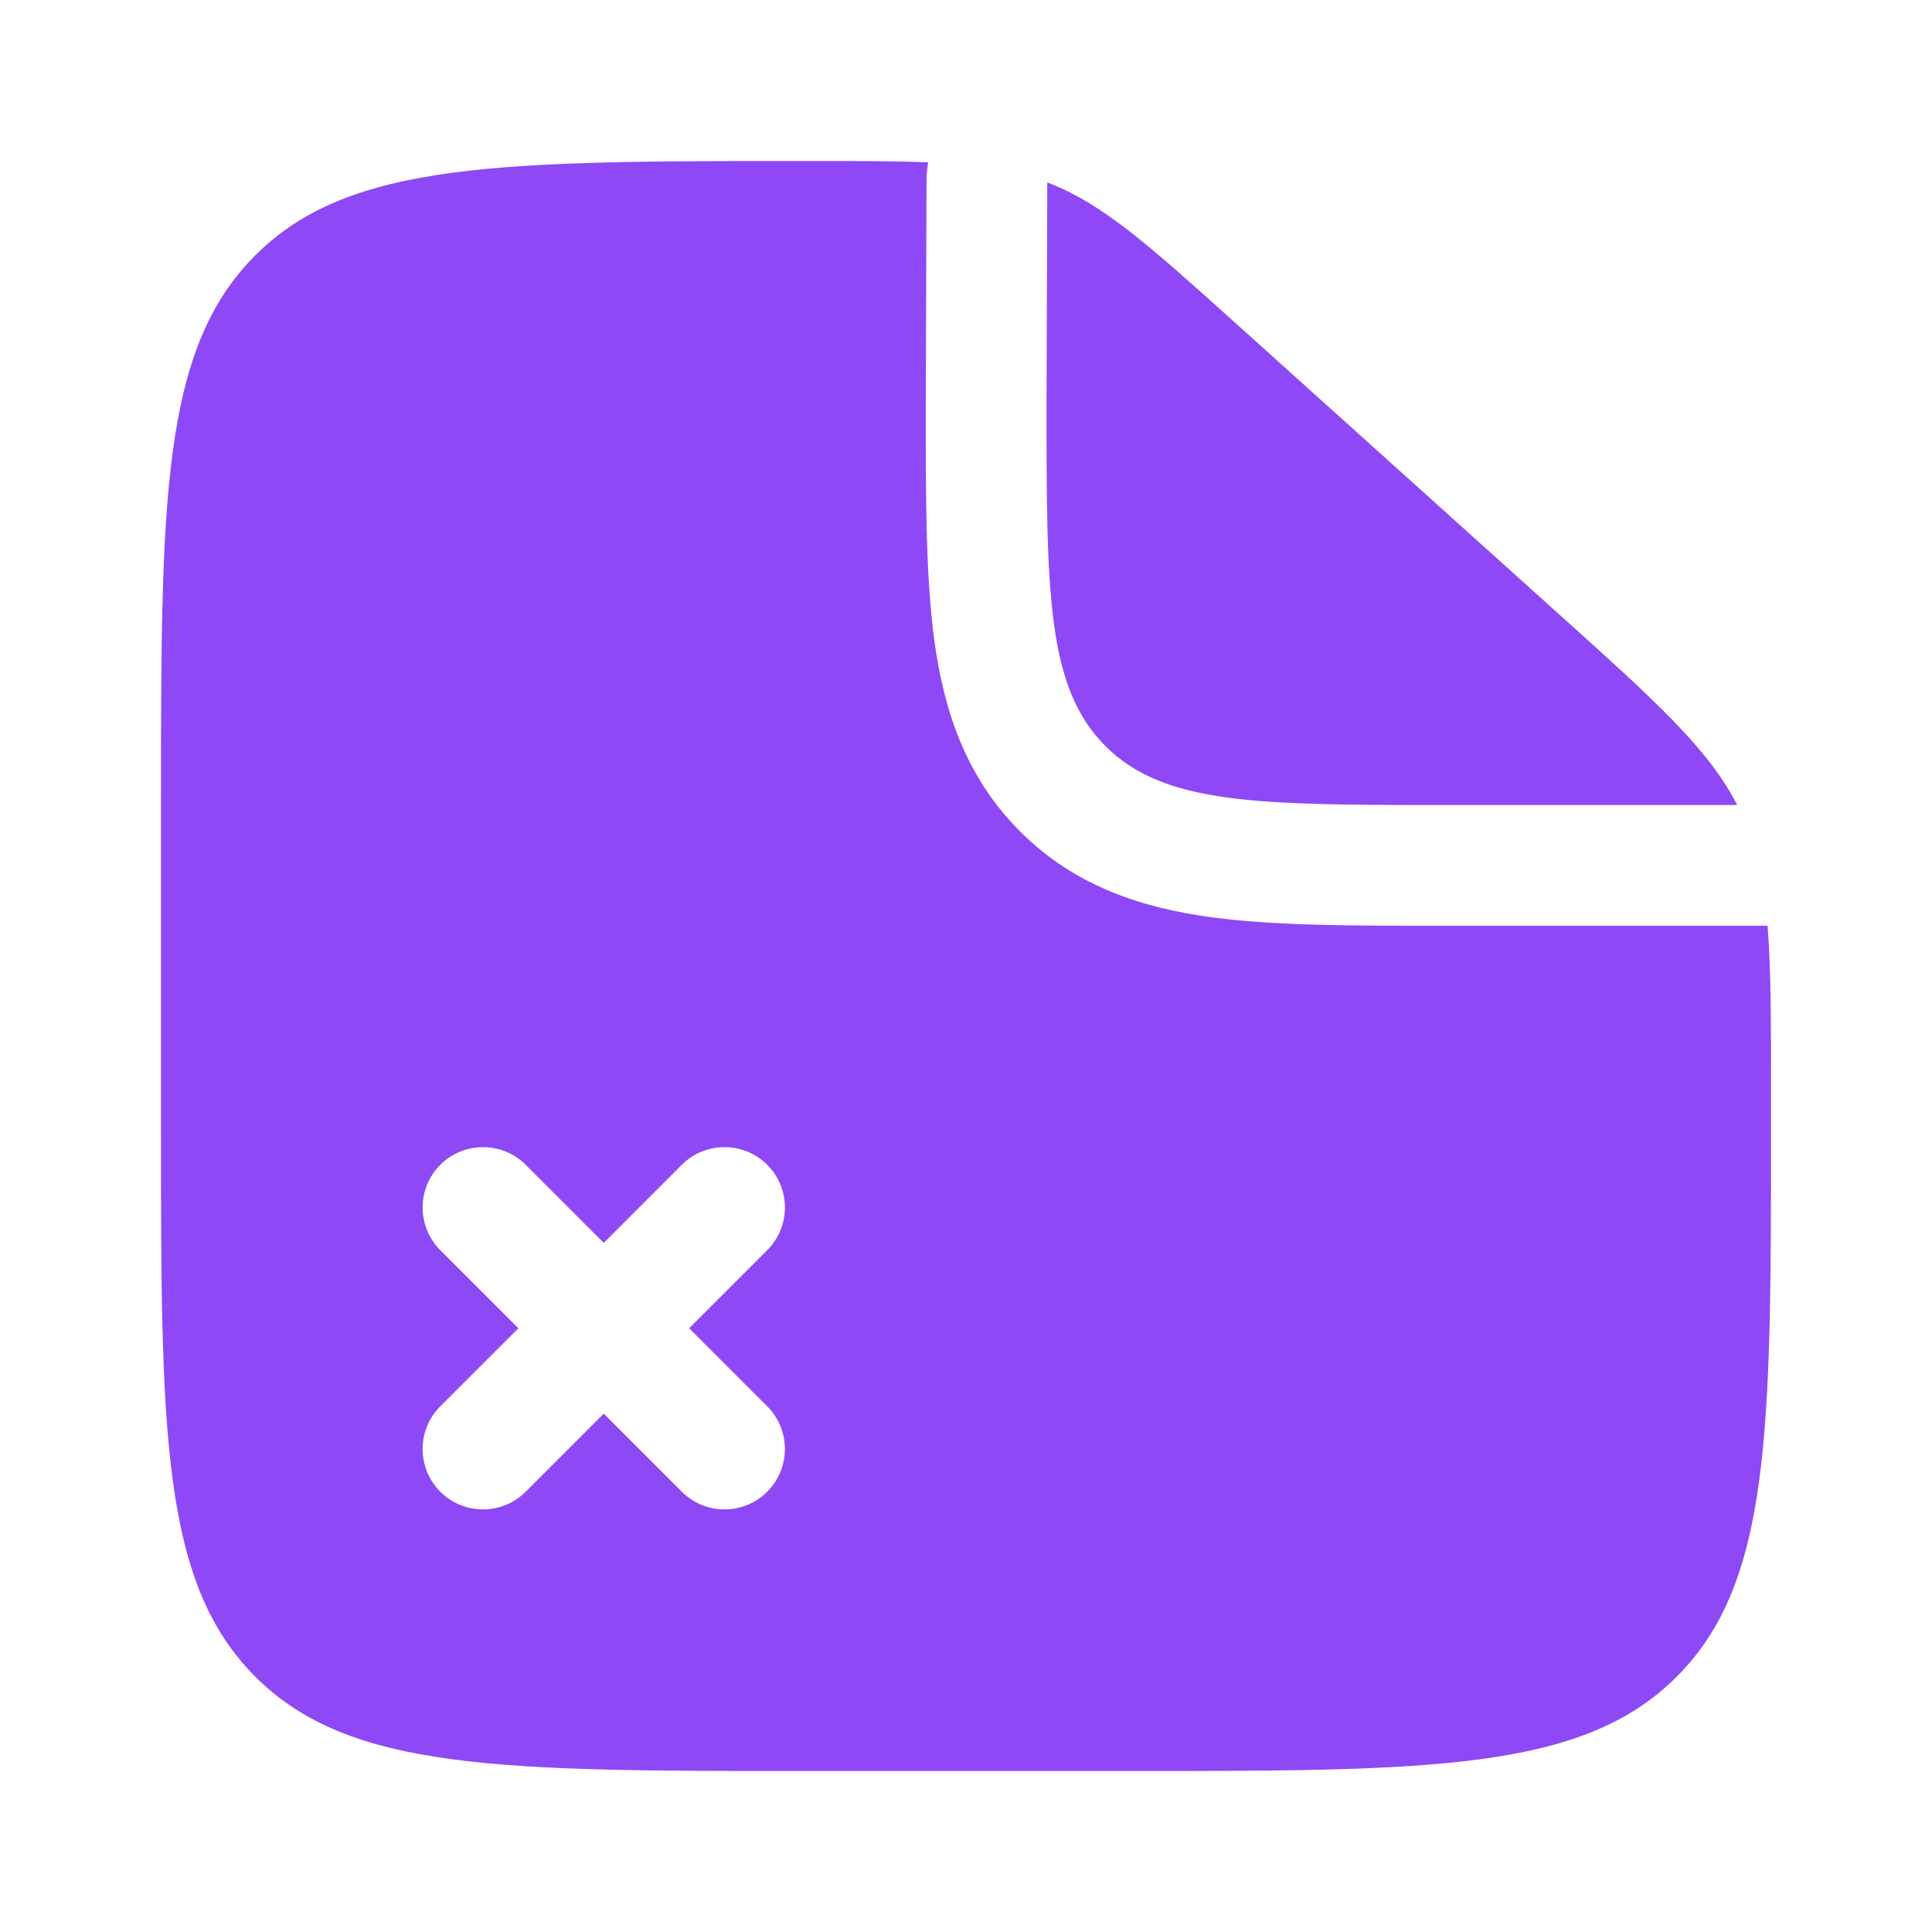
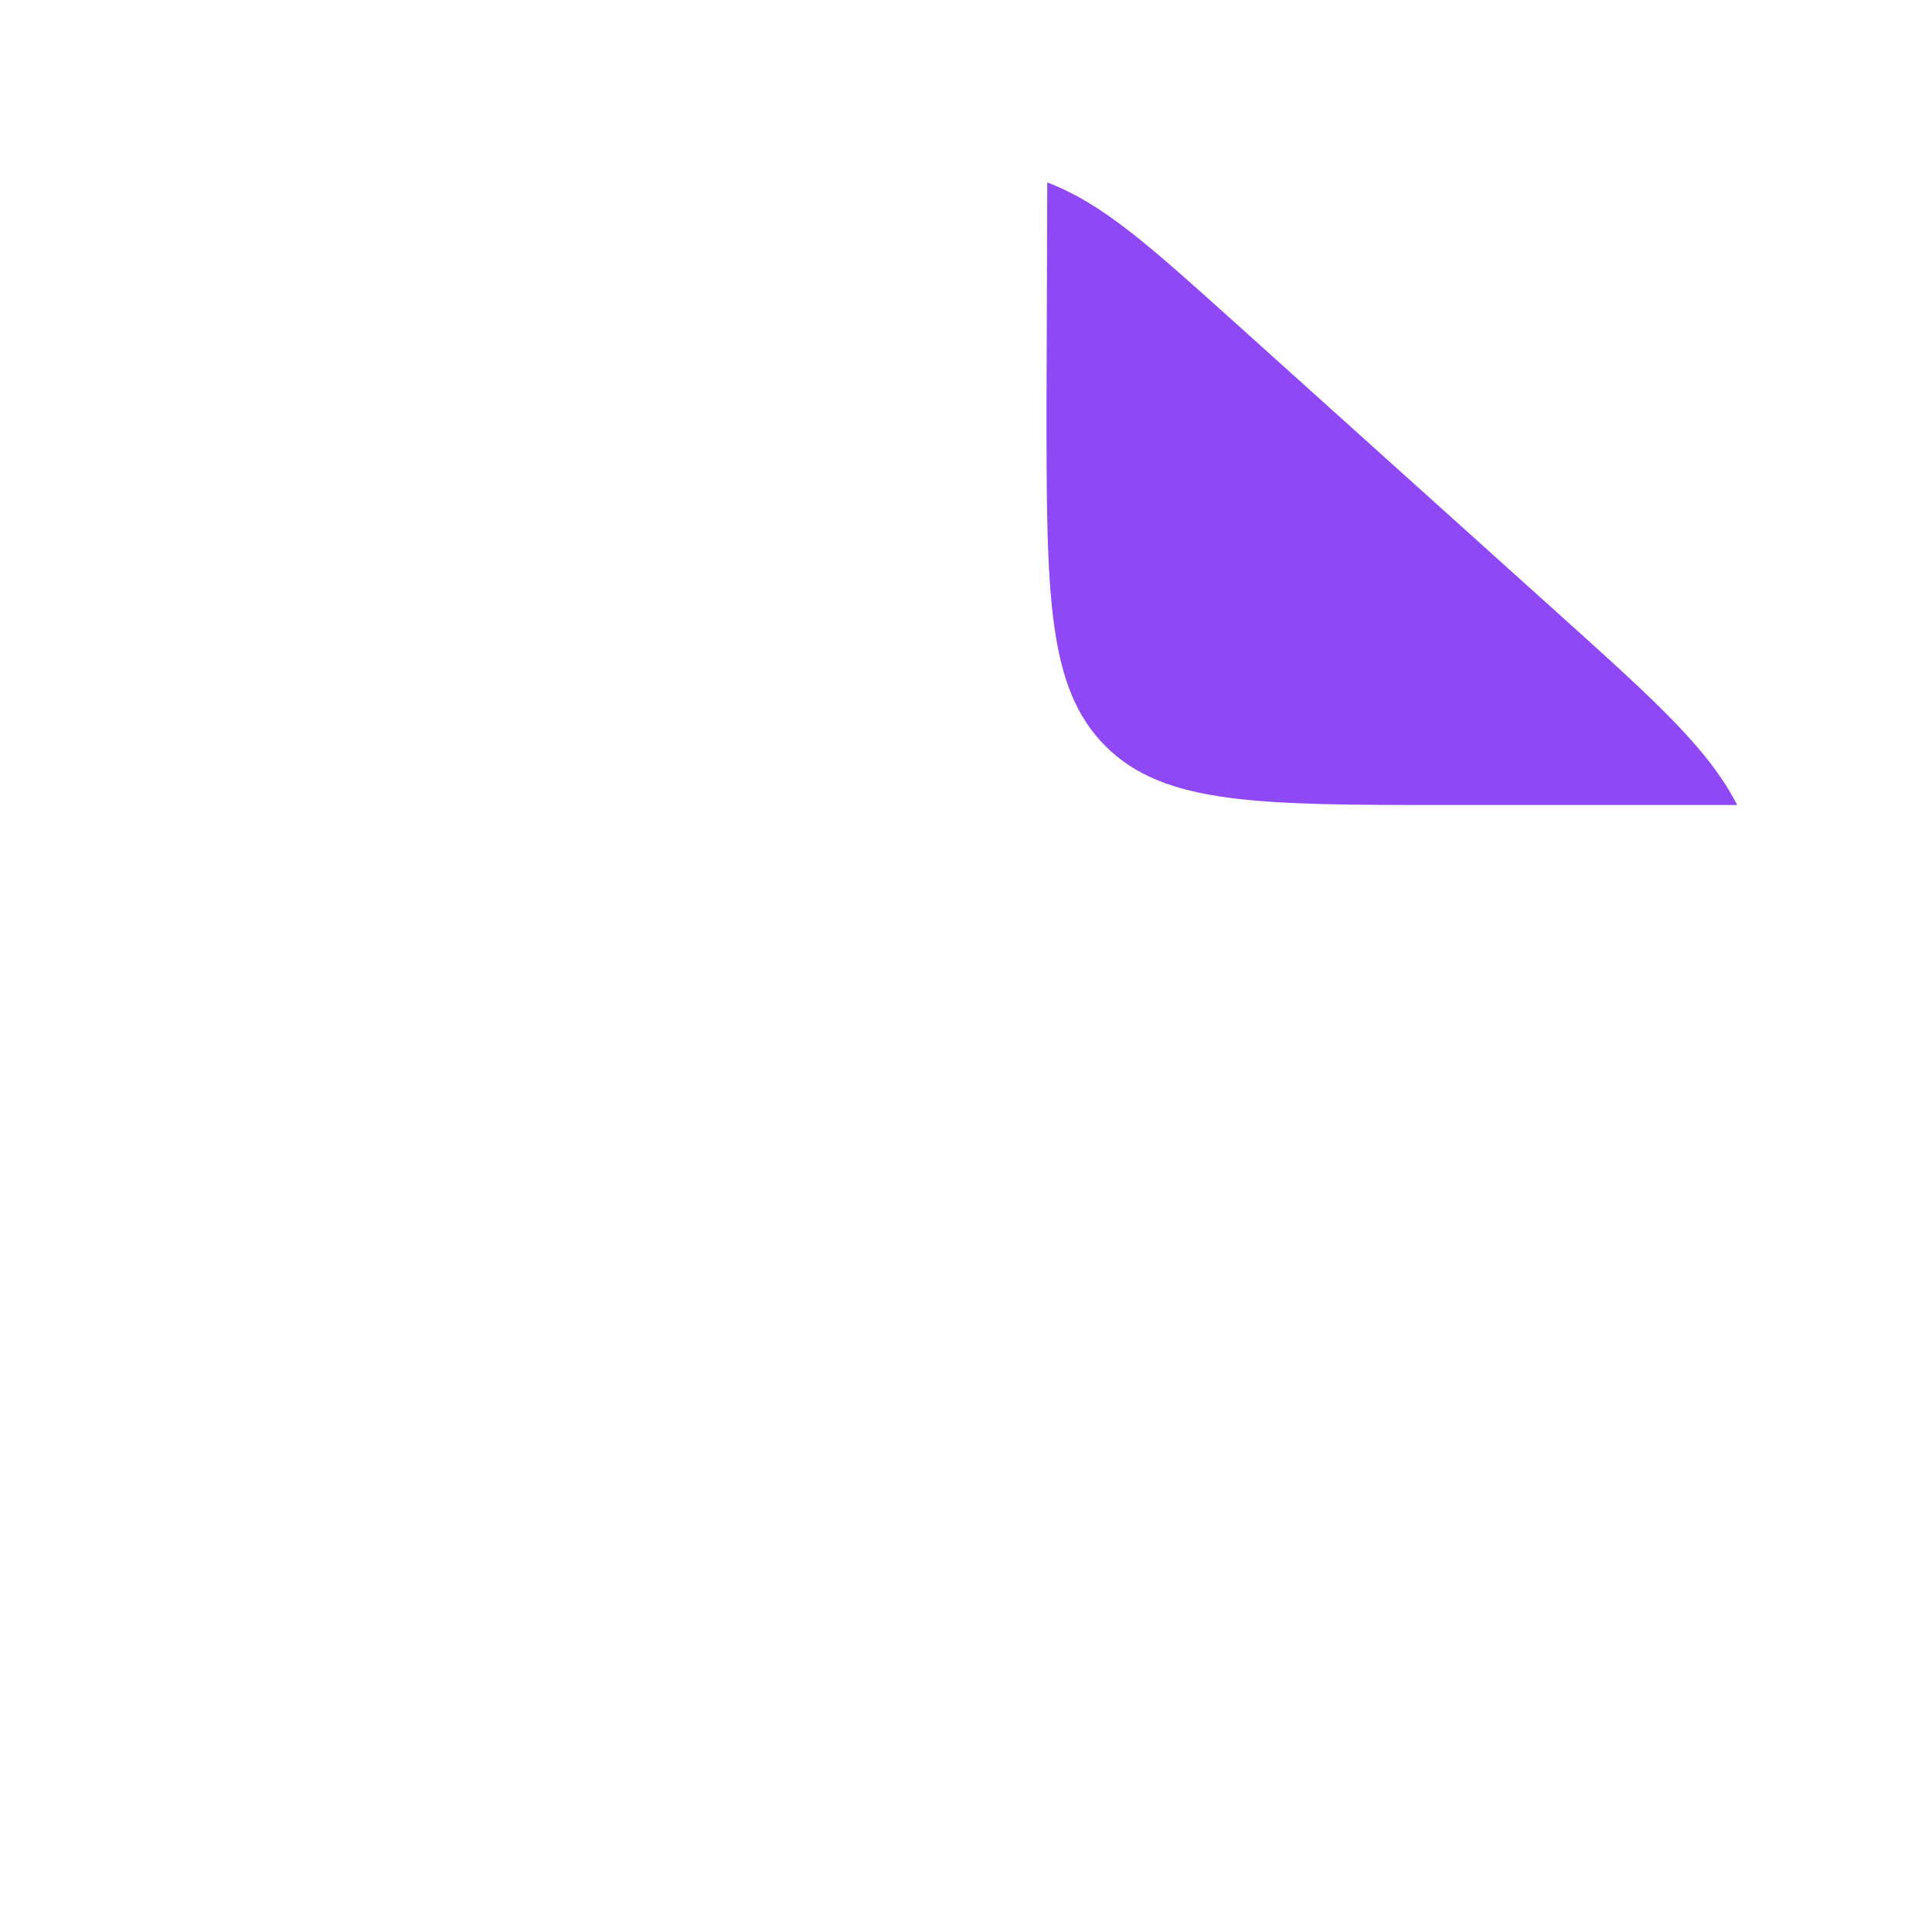
<svg xmlns="http://www.w3.org/2000/svg" width="28" height="28" viewBox="0 0 28 28" fill="none">
  <path d="M22.577 8.886L17.959 4.73C16.643 3.545 15.985 2.953 15.178 2.644L15.167 5.834C15.167 8.584 15.167 9.959 16.021 10.813C16.876 11.667 18.25 11.667 21 11.667H25.177C24.754 10.845 23.997 10.164 22.577 8.886Z" fill="#8F48F6" />
-   <path fill-rule="evenodd" clip-rule="evenodd" d="M11.667 25.667H16.334C20.733 25.667 22.933 25.667 24.3 24.3C25.667 22.933 25.667 20.733 25.667 16.334V15.823C25.667 14.805 25.667 14.04 25.617 13.417H21H20.889C19.61 13.417 18.478 13.417 17.567 13.295C16.578 13.162 15.59 12.857 14.784 12.05C13.977 11.244 13.672 10.255 13.539 9.267C13.417 8.355 13.417 7.224 13.417 5.944L13.428 2.637C13.428 2.541 13.436 2.446 13.452 2.353C12.975 2.333 12.409 2.333 11.702 2.333C7.279 2.333 5.067 2.333 3.7 3.7C2.333 5.067 2.333 7.267 2.333 11.667V16.334C2.333 20.733 2.333 22.933 3.7 24.3C5.067 25.667 7.267 25.667 11.667 25.667ZM6.381 16.881C6.723 16.54 7.277 16.54 7.619 16.881L8.75 18.013L9.881 16.881C10.223 16.54 10.777 16.54 11.119 16.881C11.461 17.223 11.461 17.777 11.119 18.119L9.988 19.25L11.119 20.381C11.461 20.723 11.461 21.277 11.119 21.619C10.777 21.961 10.223 21.961 9.881 21.619L8.75 20.488L7.619 21.619C7.277 21.961 6.723 21.961 6.381 21.619C6.04 21.277 6.04 20.723 6.381 20.381L7.513 19.25L6.381 18.119C6.04 17.777 6.04 17.223 6.381 16.881Z" fill="#8F48F6" />
</svg>